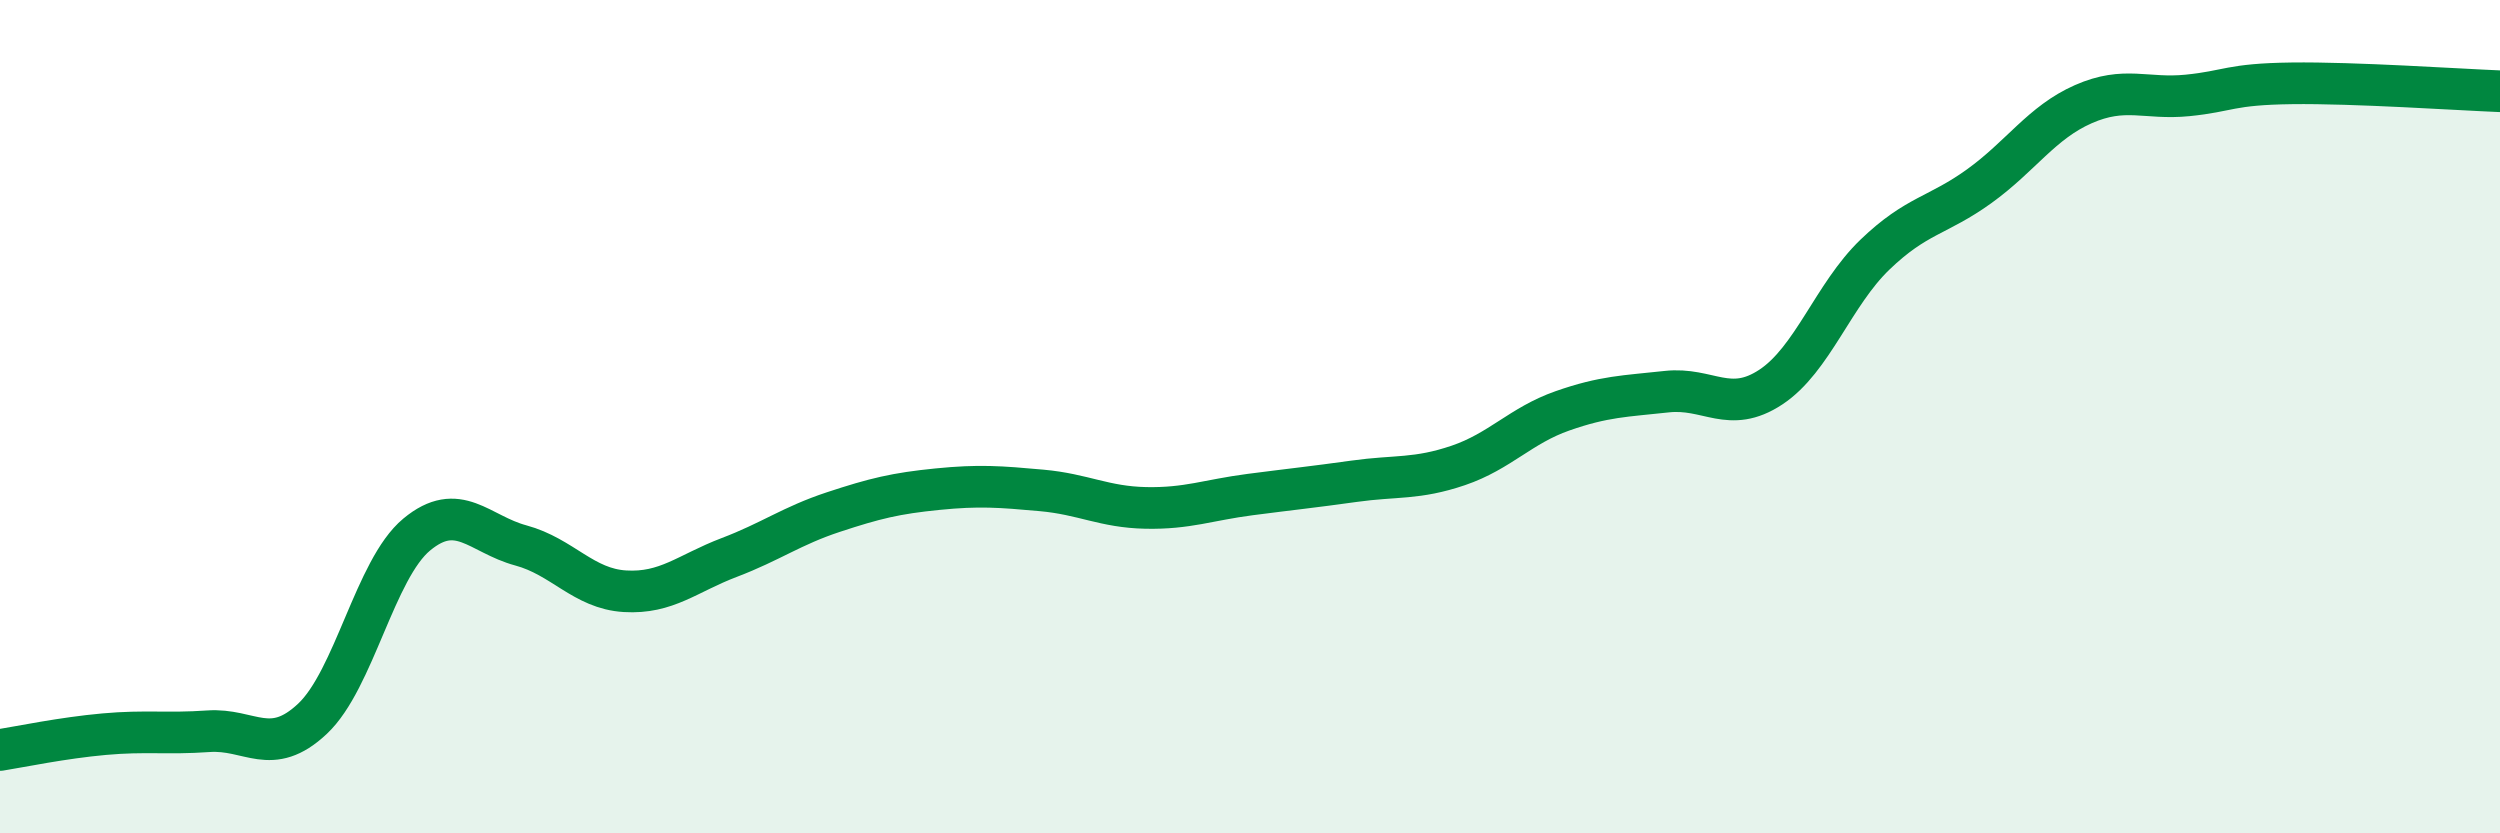
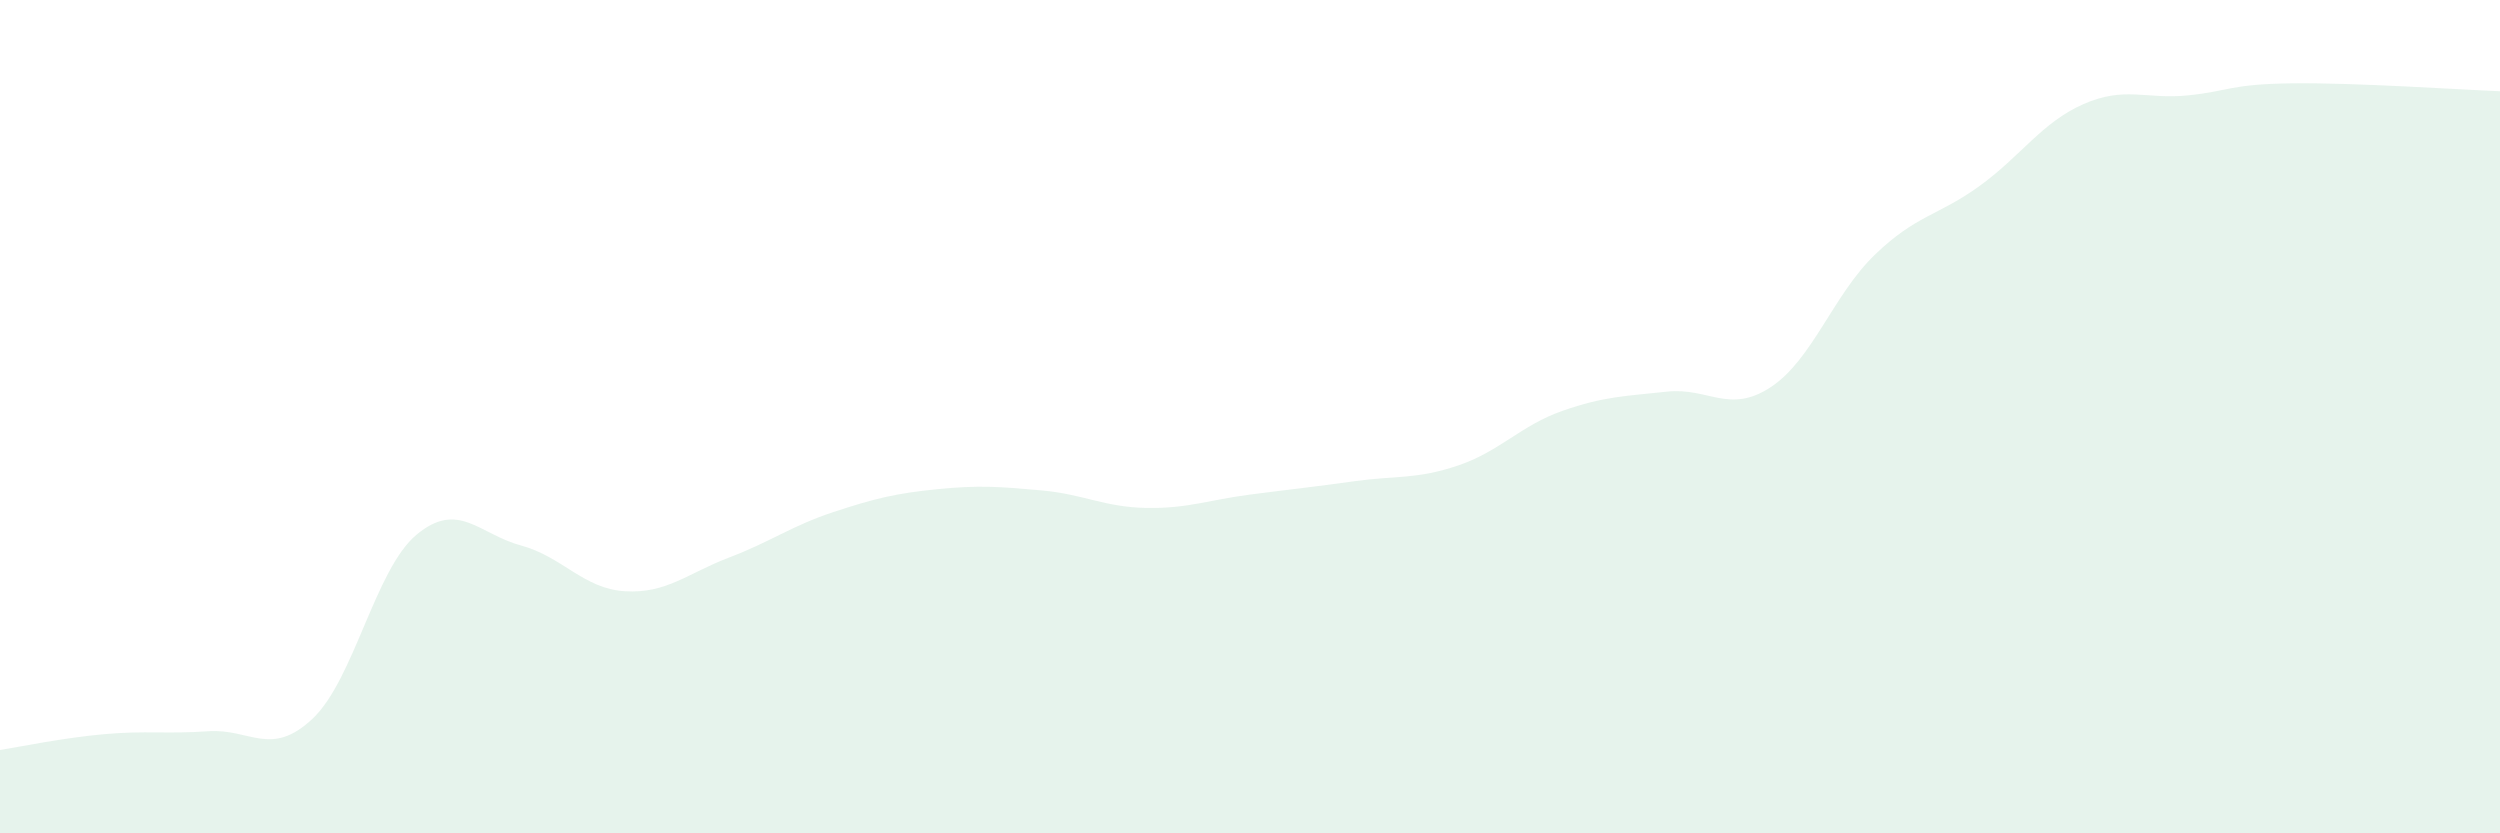
<svg xmlns="http://www.w3.org/2000/svg" width="60" height="20" viewBox="0 0 60 20">
  <path d="M 0,18 C 0.5,17.92 1.5,17.71 2.5,17.62 C 3.5,17.53 4,17.62 5,17.55 C 6,17.48 6.5,18.19 7.5,17.25 C 8.5,16.31 9,13.66 10,12.83 C 11,12 11.5,12.82 12.5,13.09 C 13.5,13.36 14,14.13 15,14.19 C 16,14.25 16.5,13.76 17.5,13.38 C 18.5,13 19,12.62 20,12.29 C 21,11.96 21.5,11.84 22.5,11.74 C 23.5,11.64 24,11.68 25,11.77 C 26,11.86 26.5,12.17 27.5,12.19 C 28.5,12.21 29,12 30,11.87 C 31,11.74 31.5,11.69 32.5,11.55 C 33.5,11.41 34,11.51 35,11.17 C 36,10.83 36.5,10.21 37.5,9.86 C 38.5,9.51 39,9.51 40,9.4 C 41,9.29 41.5,9.95 42.5,9.29 C 43.5,8.63 44,7.07 45,6.11 C 46,5.15 46.5,5.19 47.5,4.47 C 48.5,3.75 49,2.94 50,2.5 C 51,2.06 51.5,2.39 52.5,2.29 C 53.5,2.19 53.5,2.02 55,2 C 56.5,1.98 59,2.15 60,2.19L60 20L0 20Z" fill="#008740" opacity="0.1" stroke-linecap="round" stroke-linejoin="round" />
-   <path d="M 0,18 C 0.5,17.92 1.5,17.71 2.5,17.62 C 3.5,17.53 4,17.62 5,17.55 C 6,17.48 6.5,18.19 7.5,17.25 C 8.5,16.31 9,13.66 10,12.83 C 11,12 11.5,12.82 12.5,13.09 C 13.5,13.36 14,14.13 15,14.19 C 16,14.25 16.5,13.76 17.5,13.38 C 18.5,13 19,12.62 20,12.29 C 21,11.96 21.5,11.84 22.5,11.74 C 23.5,11.64 24,11.68 25,11.77 C 26,11.86 26.5,12.17 27.5,12.19 C 28.5,12.21 29,12 30,11.87 C 31,11.74 31.5,11.69 32.5,11.55 C 33.5,11.41 34,11.51 35,11.17 C 36,10.83 36.5,10.21 37.5,9.86 C 38.5,9.51 39,9.51 40,9.4 C 41,9.29 41.5,9.95 42.5,9.29 C 43.5,8.63 44,7.07 45,6.11 C 46,5.15 46.5,5.19 47.5,4.47 C 48.5,3.75 49,2.94 50,2.5 C 51,2.06 51.5,2.39 52.5,2.29 C 53.5,2.19 53.5,2.02 55,2 C 56.5,1.98 59,2.15 60,2.19" stroke="#008740" stroke-width="1" fill="none" stroke-linecap="round" stroke-linejoin="round" />
</svg>